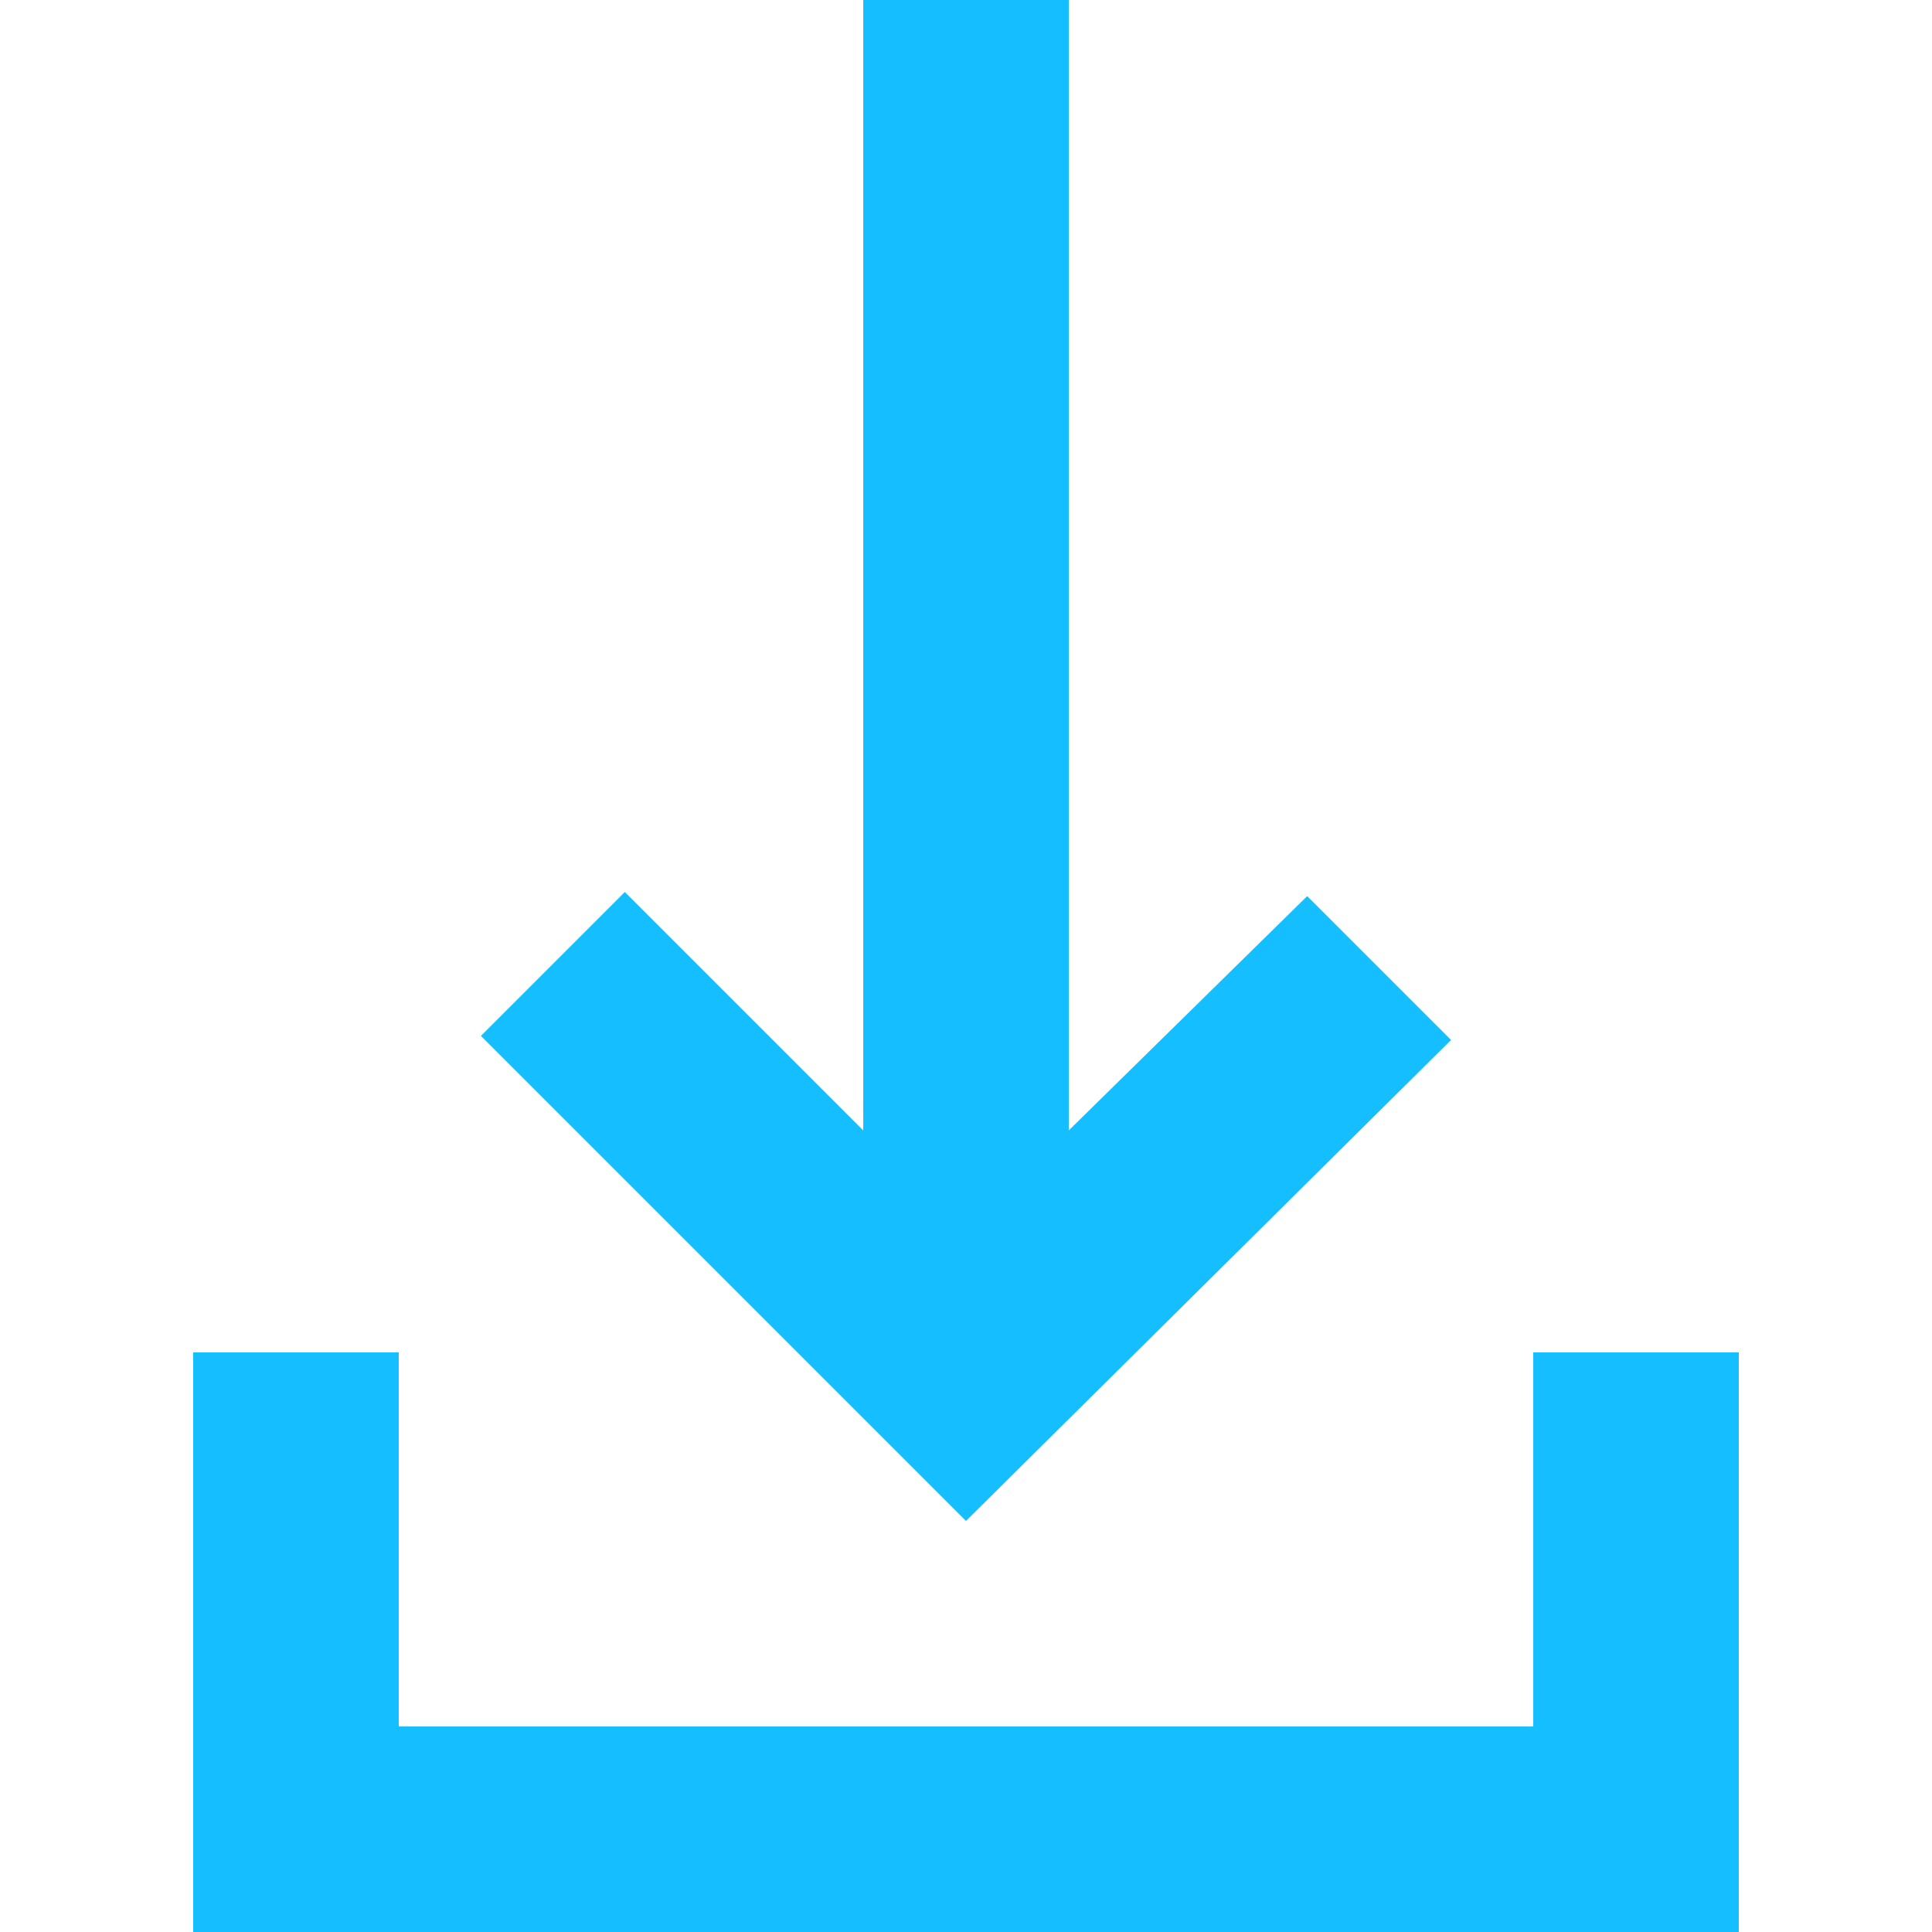
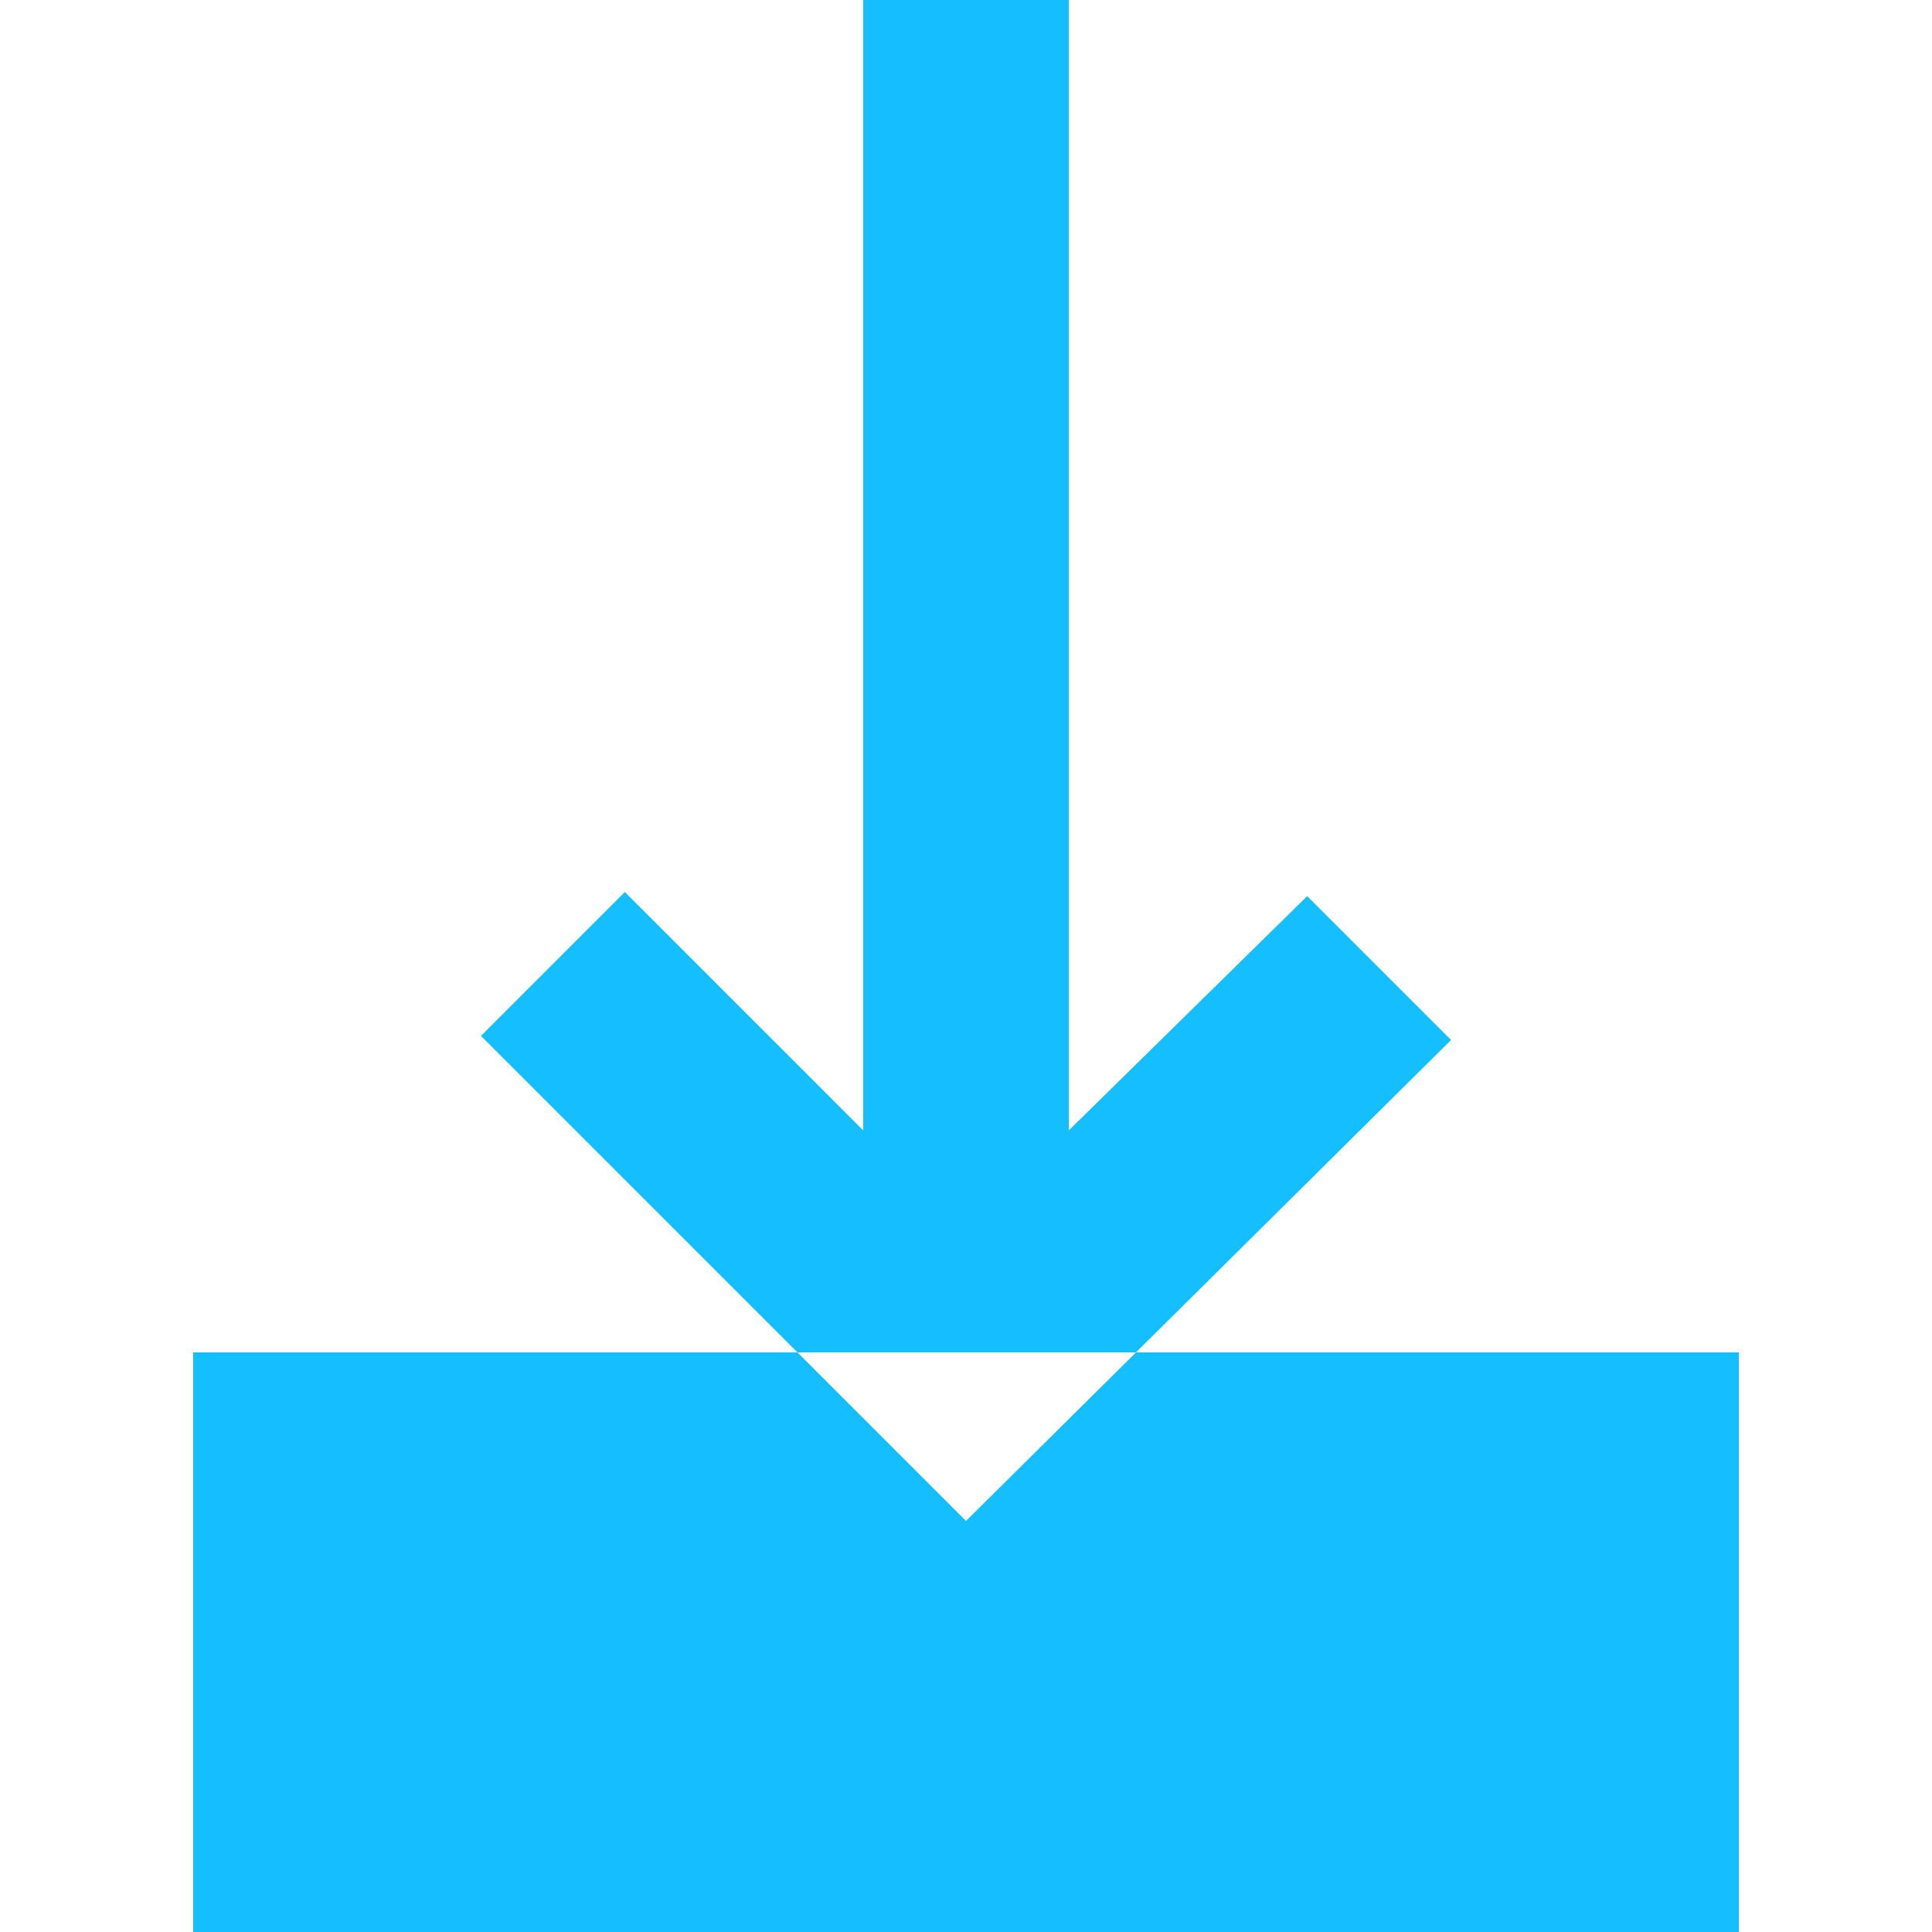
<svg xmlns="http://www.w3.org/2000/svg" version="1.1" id="Ebene_1" x="0px" y="0px" width="47px" height="47px" viewBox="0 0 47 47" style="enable-background:new 0 0 47 47;" xml:space="preserve">
  <style type="text/css">
	.st0{fill:#14BEFF;}
</style>
-   <path class="st0" d="M42.3,32.9V47H4.7V32.9h5V42h27.6v-9.1H42.3z M35.3,25.3l-3.5-3.5L26,27.5V0h-5v27.5l-5.8-5.8l-3.5,3.5  l11.8,11.8L35.3,25.3z" />
+   <path class="st0" d="M42.3,32.9V47H4.7V32.9h5V42v-9.1H42.3z M35.3,25.3l-3.5-3.5L26,27.5V0h-5v27.5l-5.8-5.8l-3.5,3.5  l11.8,11.8L35.3,25.3z" />
</svg>